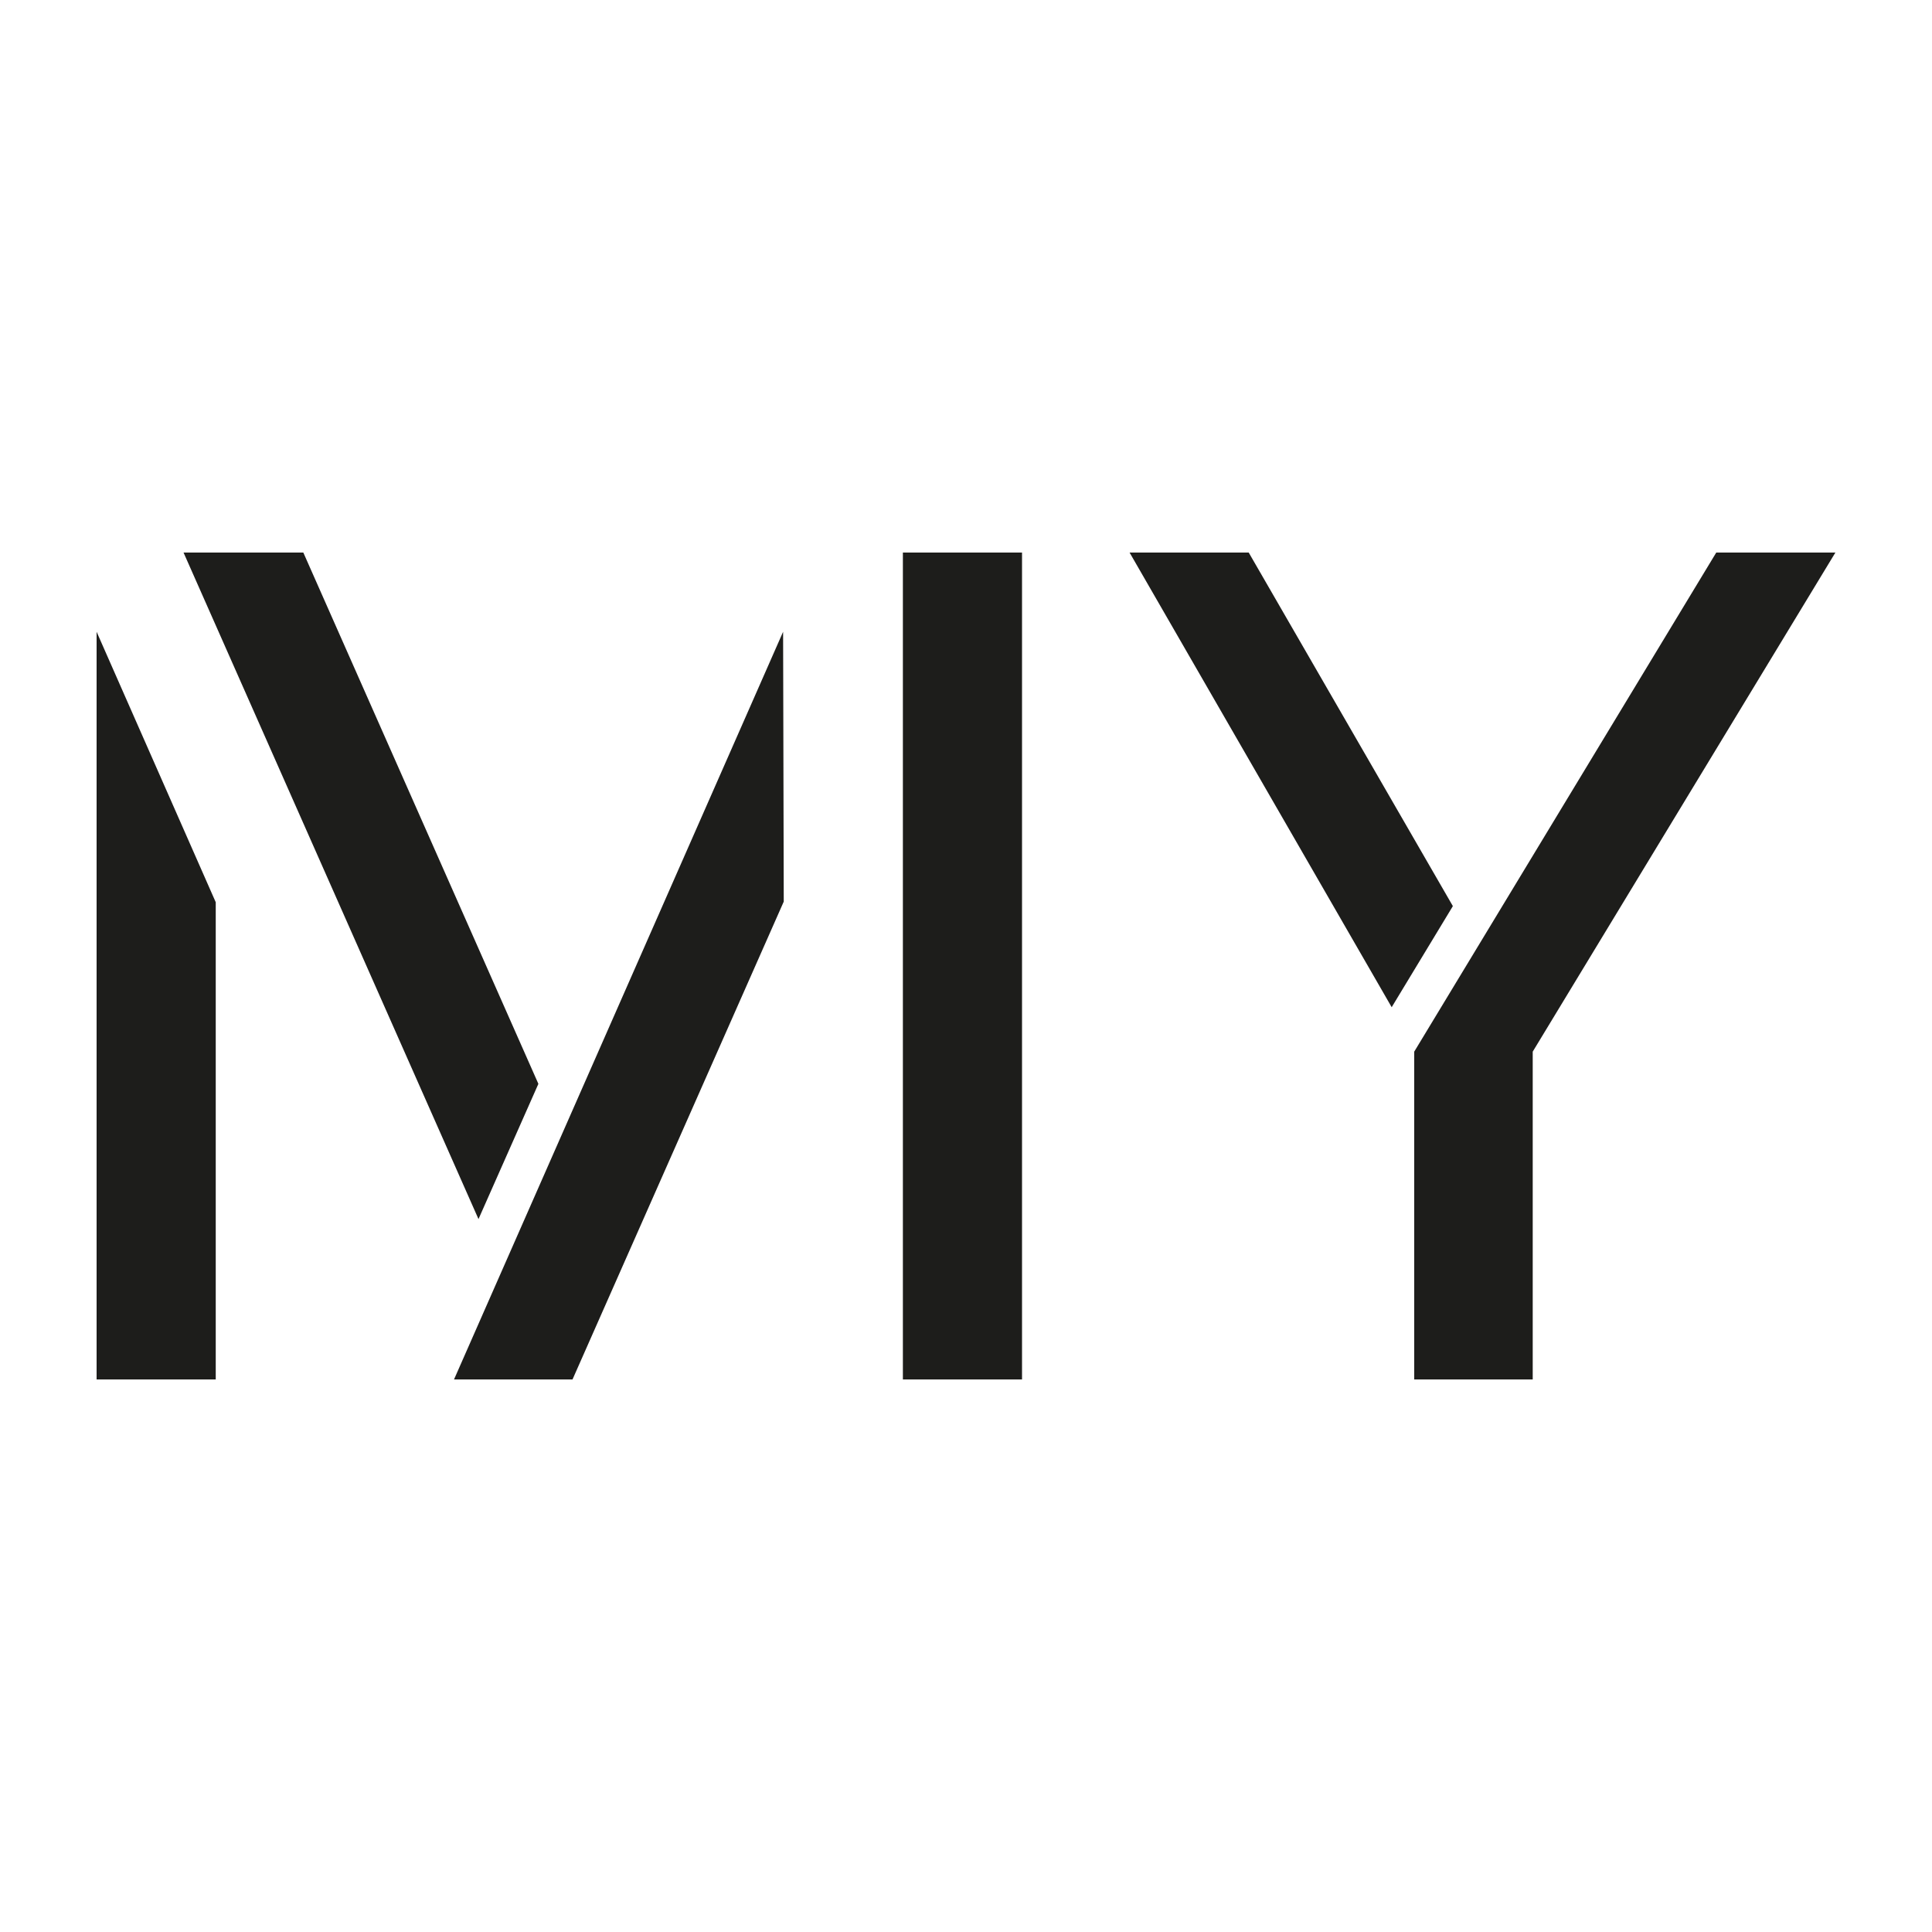
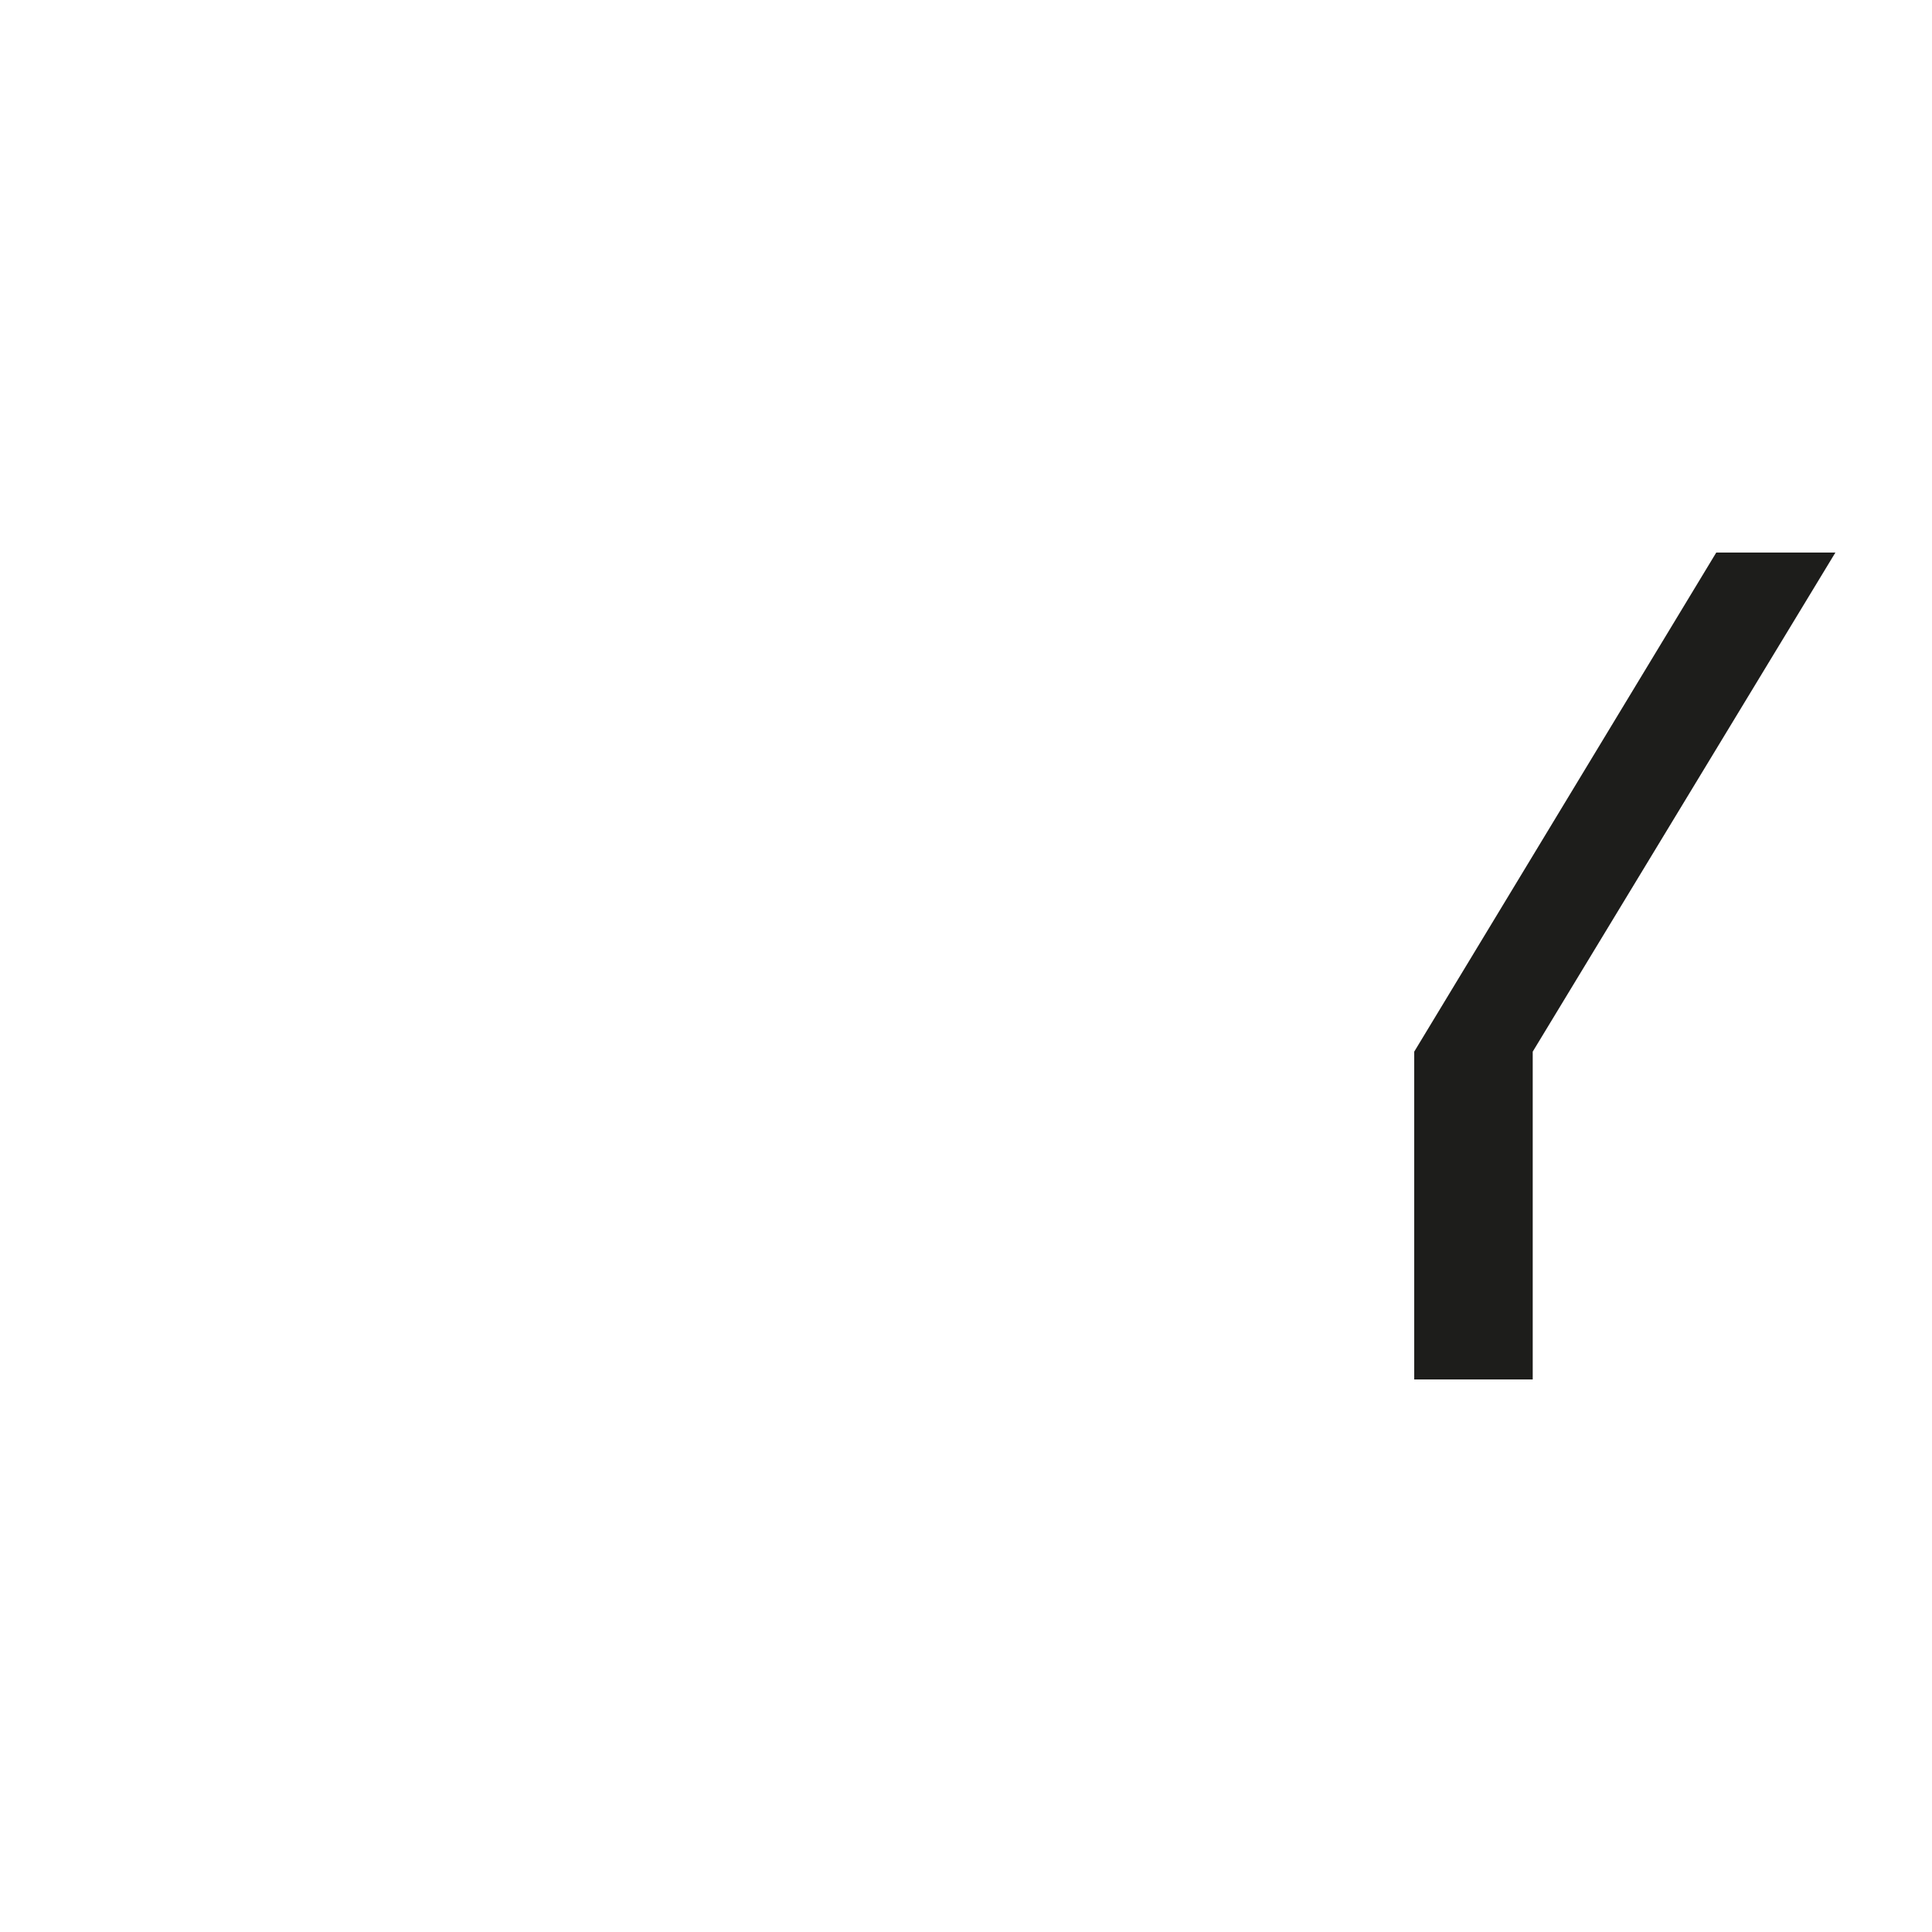
<svg xmlns="http://www.w3.org/2000/svg" version="1.1" viewBox="0 0 300 300">
  <defs>
    <style>
      .cls-1 {
        fill: #1d1d1b;
      }
    </style>
  </defs>
  <g>
    <g id="Layer_1">
      <g>
-         <polygon id="Path-6" class="cls-1" points="193.9 85.8 175.4 85.8 216.1 156.4 225.6 140.7 193.9 85.8" />
        <polygon id="Path-7" class="cls-1" points="266.5 85.8 219.6 163.3 219.6 214.2 238 214.2 238 163.3 285 85.8 266.5 85.8" />
-         <rect id="Rectangle" class="cls-1" x="140.2" y="85.8" width="18.5" height="128.4" />
-         <polygon id="Path-8" class="cls-1" points="70.5 214.2 88.9 214.2 121.7 140 121.6 98.1 70.5 214.2" />
-         <polygon id="Path-9" class="cls-1" points="83.6 168.3 47.1 85.8 28.5 85.8 74.3 189.3 83.6 168.3" />
-         <polygon id="Path-10" class="cls-1" points="15 214.2 33.5 214.2 33.5 140.1 15 98.1 15 214.2" />
      </g>
    </g>
  </g>
</svg>